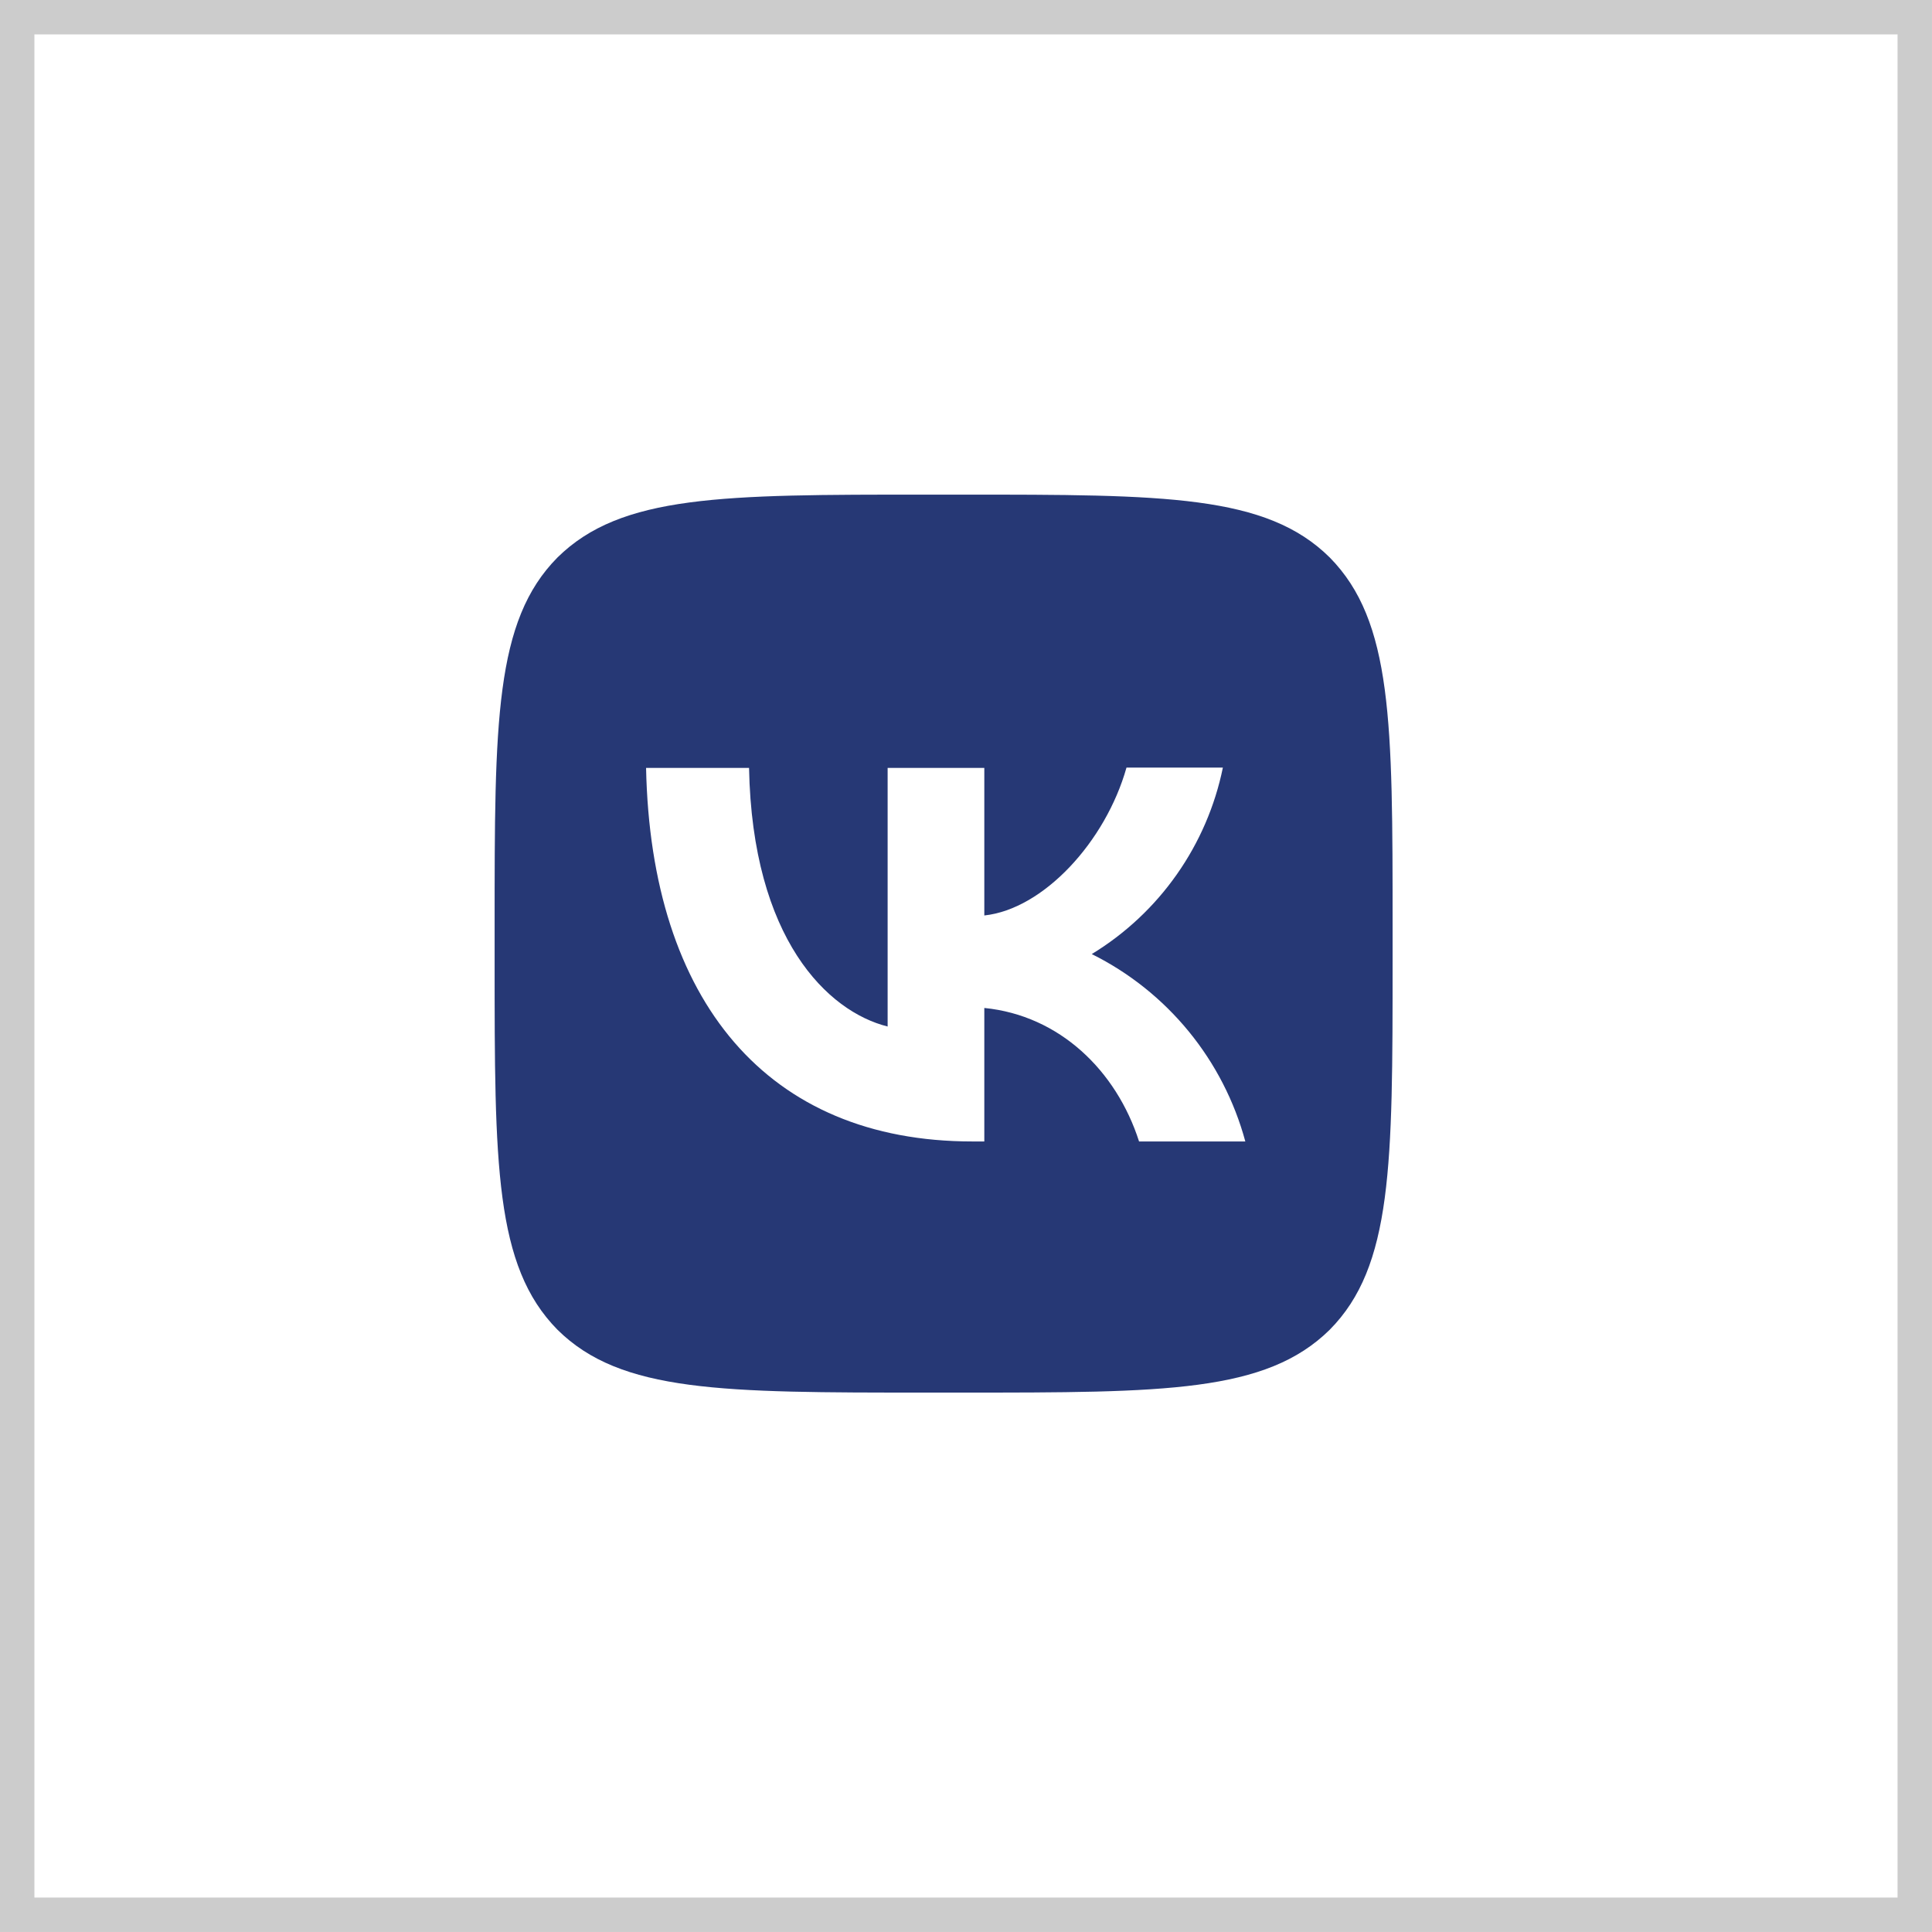
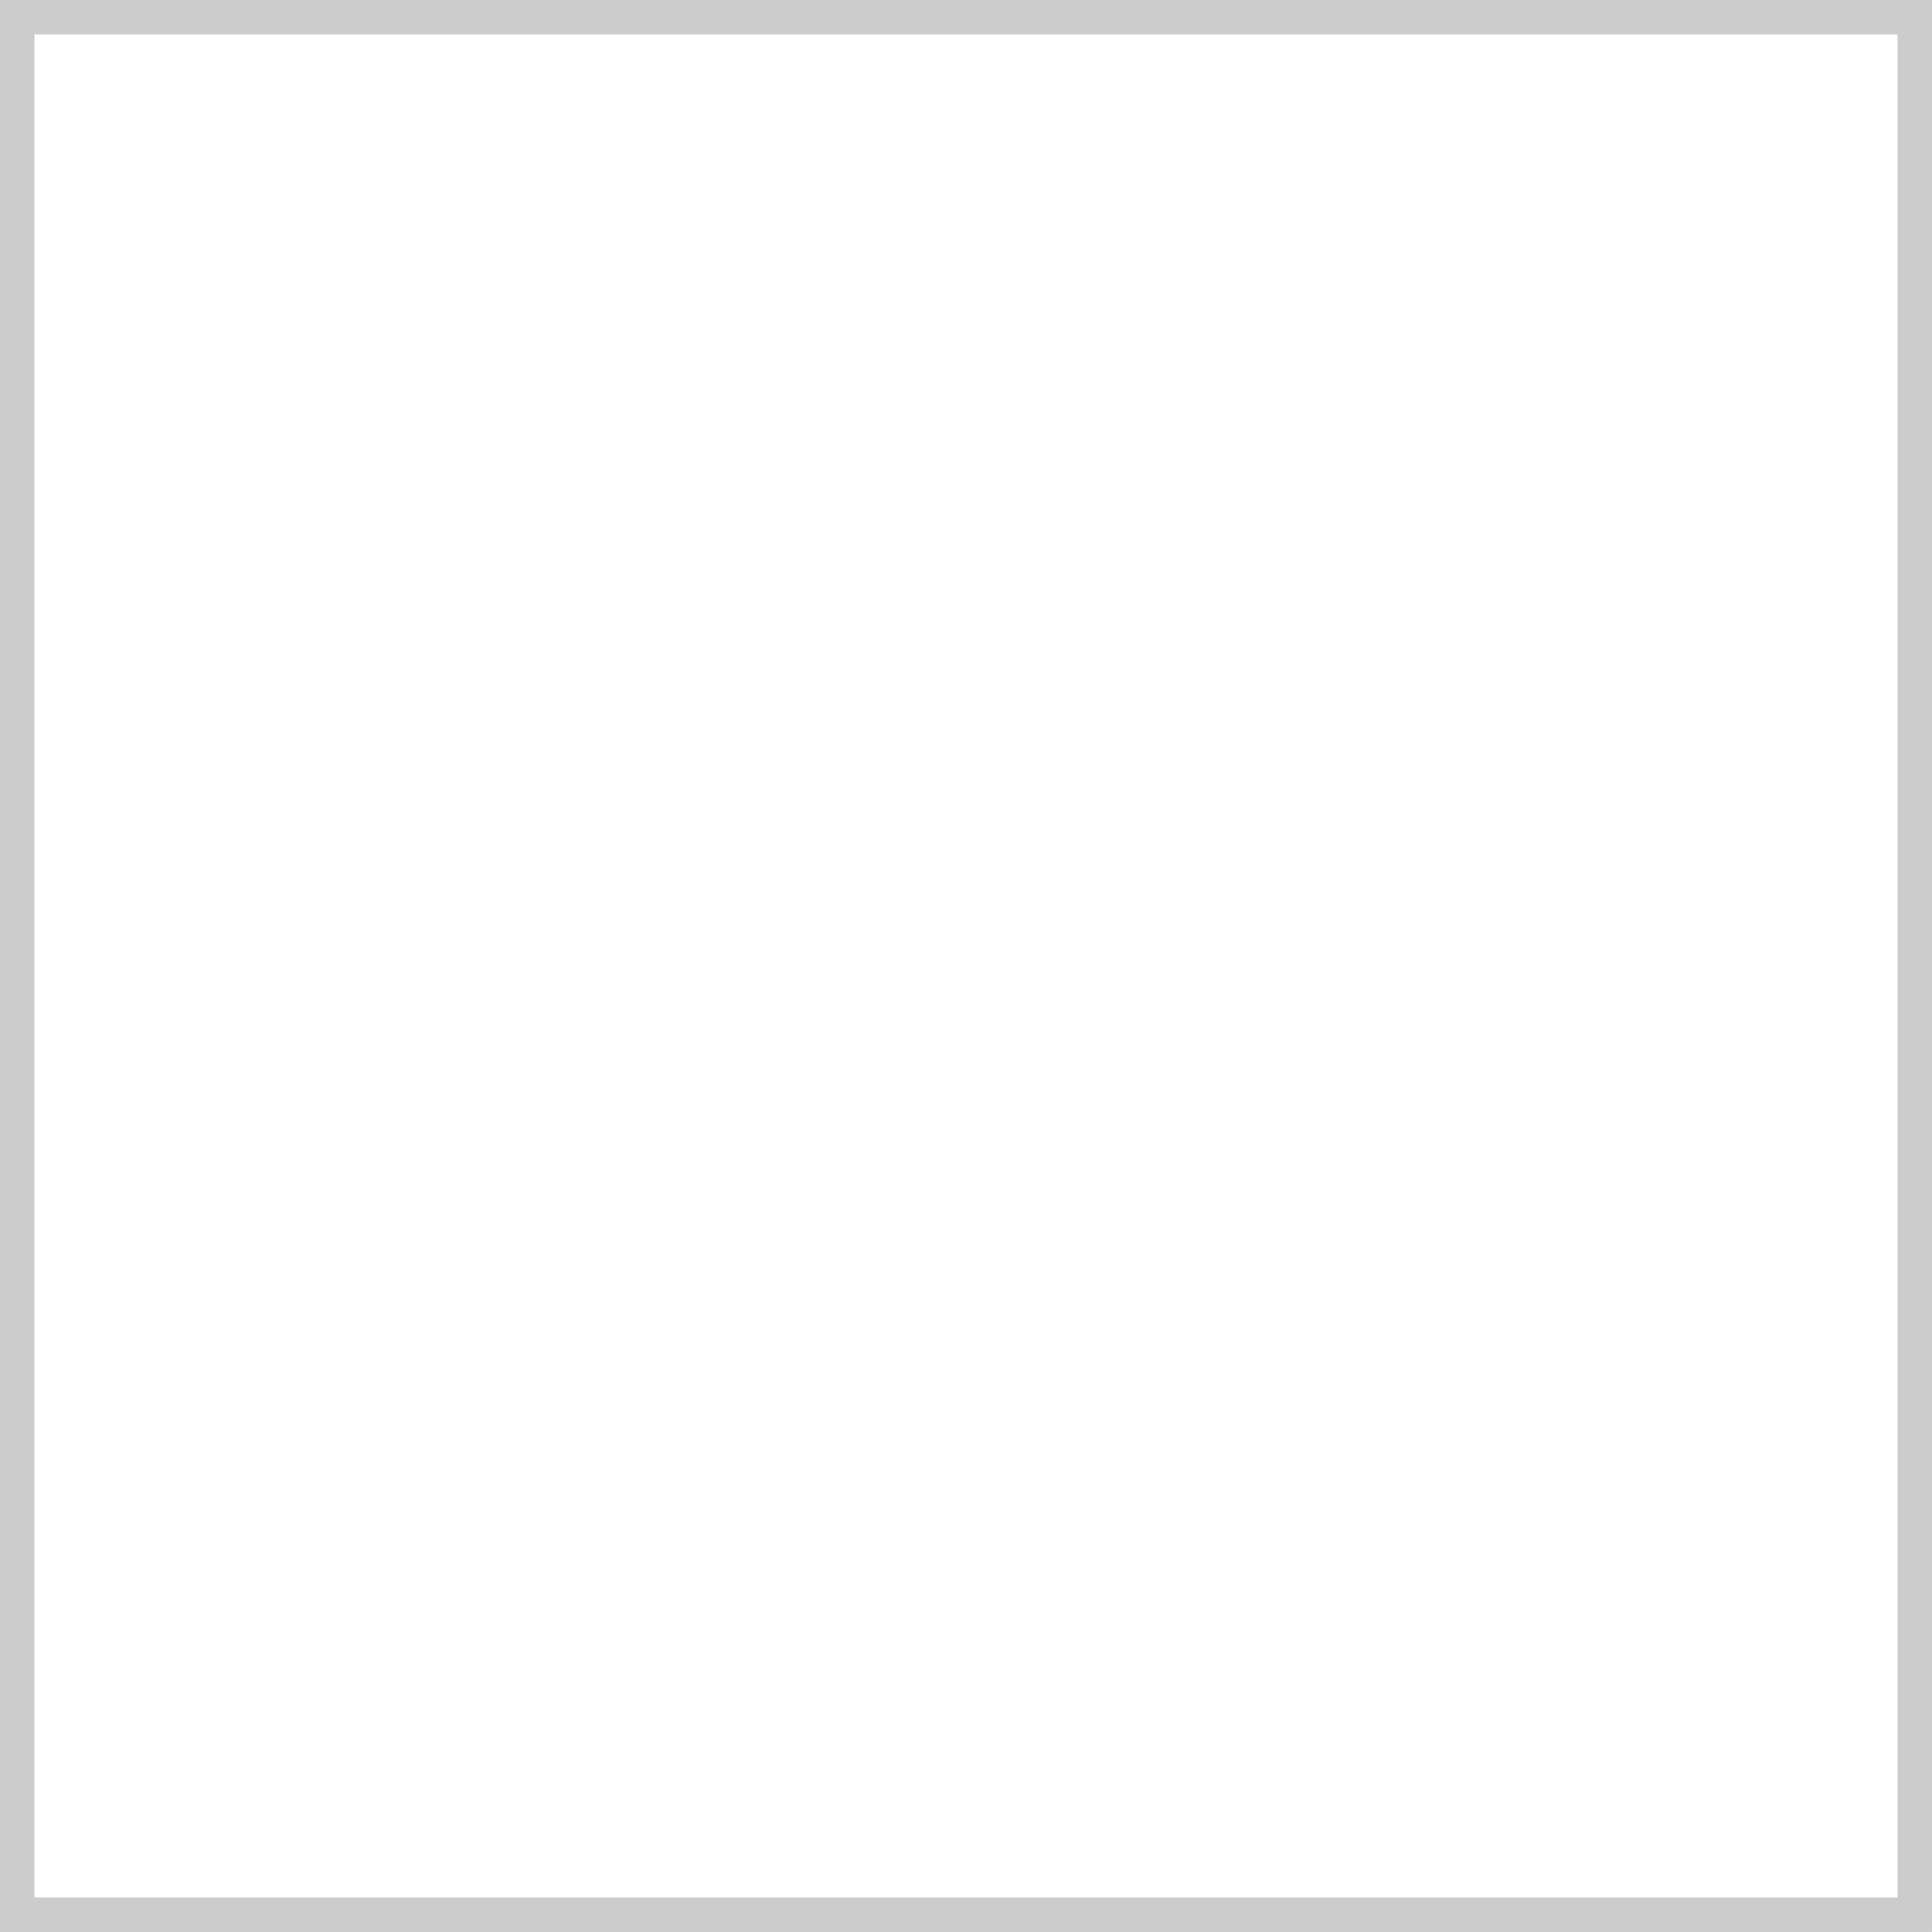
<svg xmlns="http://www.w3.org/2000/svg" width="71" height="71" viewBox="0 0 71 71" fill="none">
  <rect x="0.632" y="0.632" width="69.735" height="69.735" stroke="black" stroke-opacity="0.2" stroke-width="1.265" />
-   <path fill-rule="evenodd" clip-rule="evenodd" d="M20.487 20.487C18.177 22.819 18.177 26.548 18.177 34.017V35.337C18.177 42.795 18.177 46.524 20.487 48.867C22.819 51.177 26.548 51.177 34.017 51.177H35.337C42.795 51.177 46.524 51.177 48.867 48.867C51.177 46.535 51.177 42.806 51.177 35.337V34.017C51.177 26.559 51.177 22.83 48.867 20.487C46.535 18.177 42.806 18.177 35.337 18.177H34.017C26.559 18.177 22.83 18.177 20.487 20.487ZM23.743 28.22C23.919 36.8 28.209 41.948 35.733 41.948H36.173V37.042C38.934 37.317 41.024 39.341 41.86 41.948H45.765C45.364 40.466 44.654 39.087 43.682 37.9C42.709 36.713 41.496 35.745 40.122 35.062C41.353 34.312 42.416 33.317 43.245 32.137C44.074 30.958 44.651 29.621 44.94 28.209H41.398C40.628 30.937 38.34 33.412 36.173 33.643V28.22H32.62V37.724C30.42 37.174 27.648 34.512 27.527 28.22H23.743Z" fill="#263875" />
</svg>